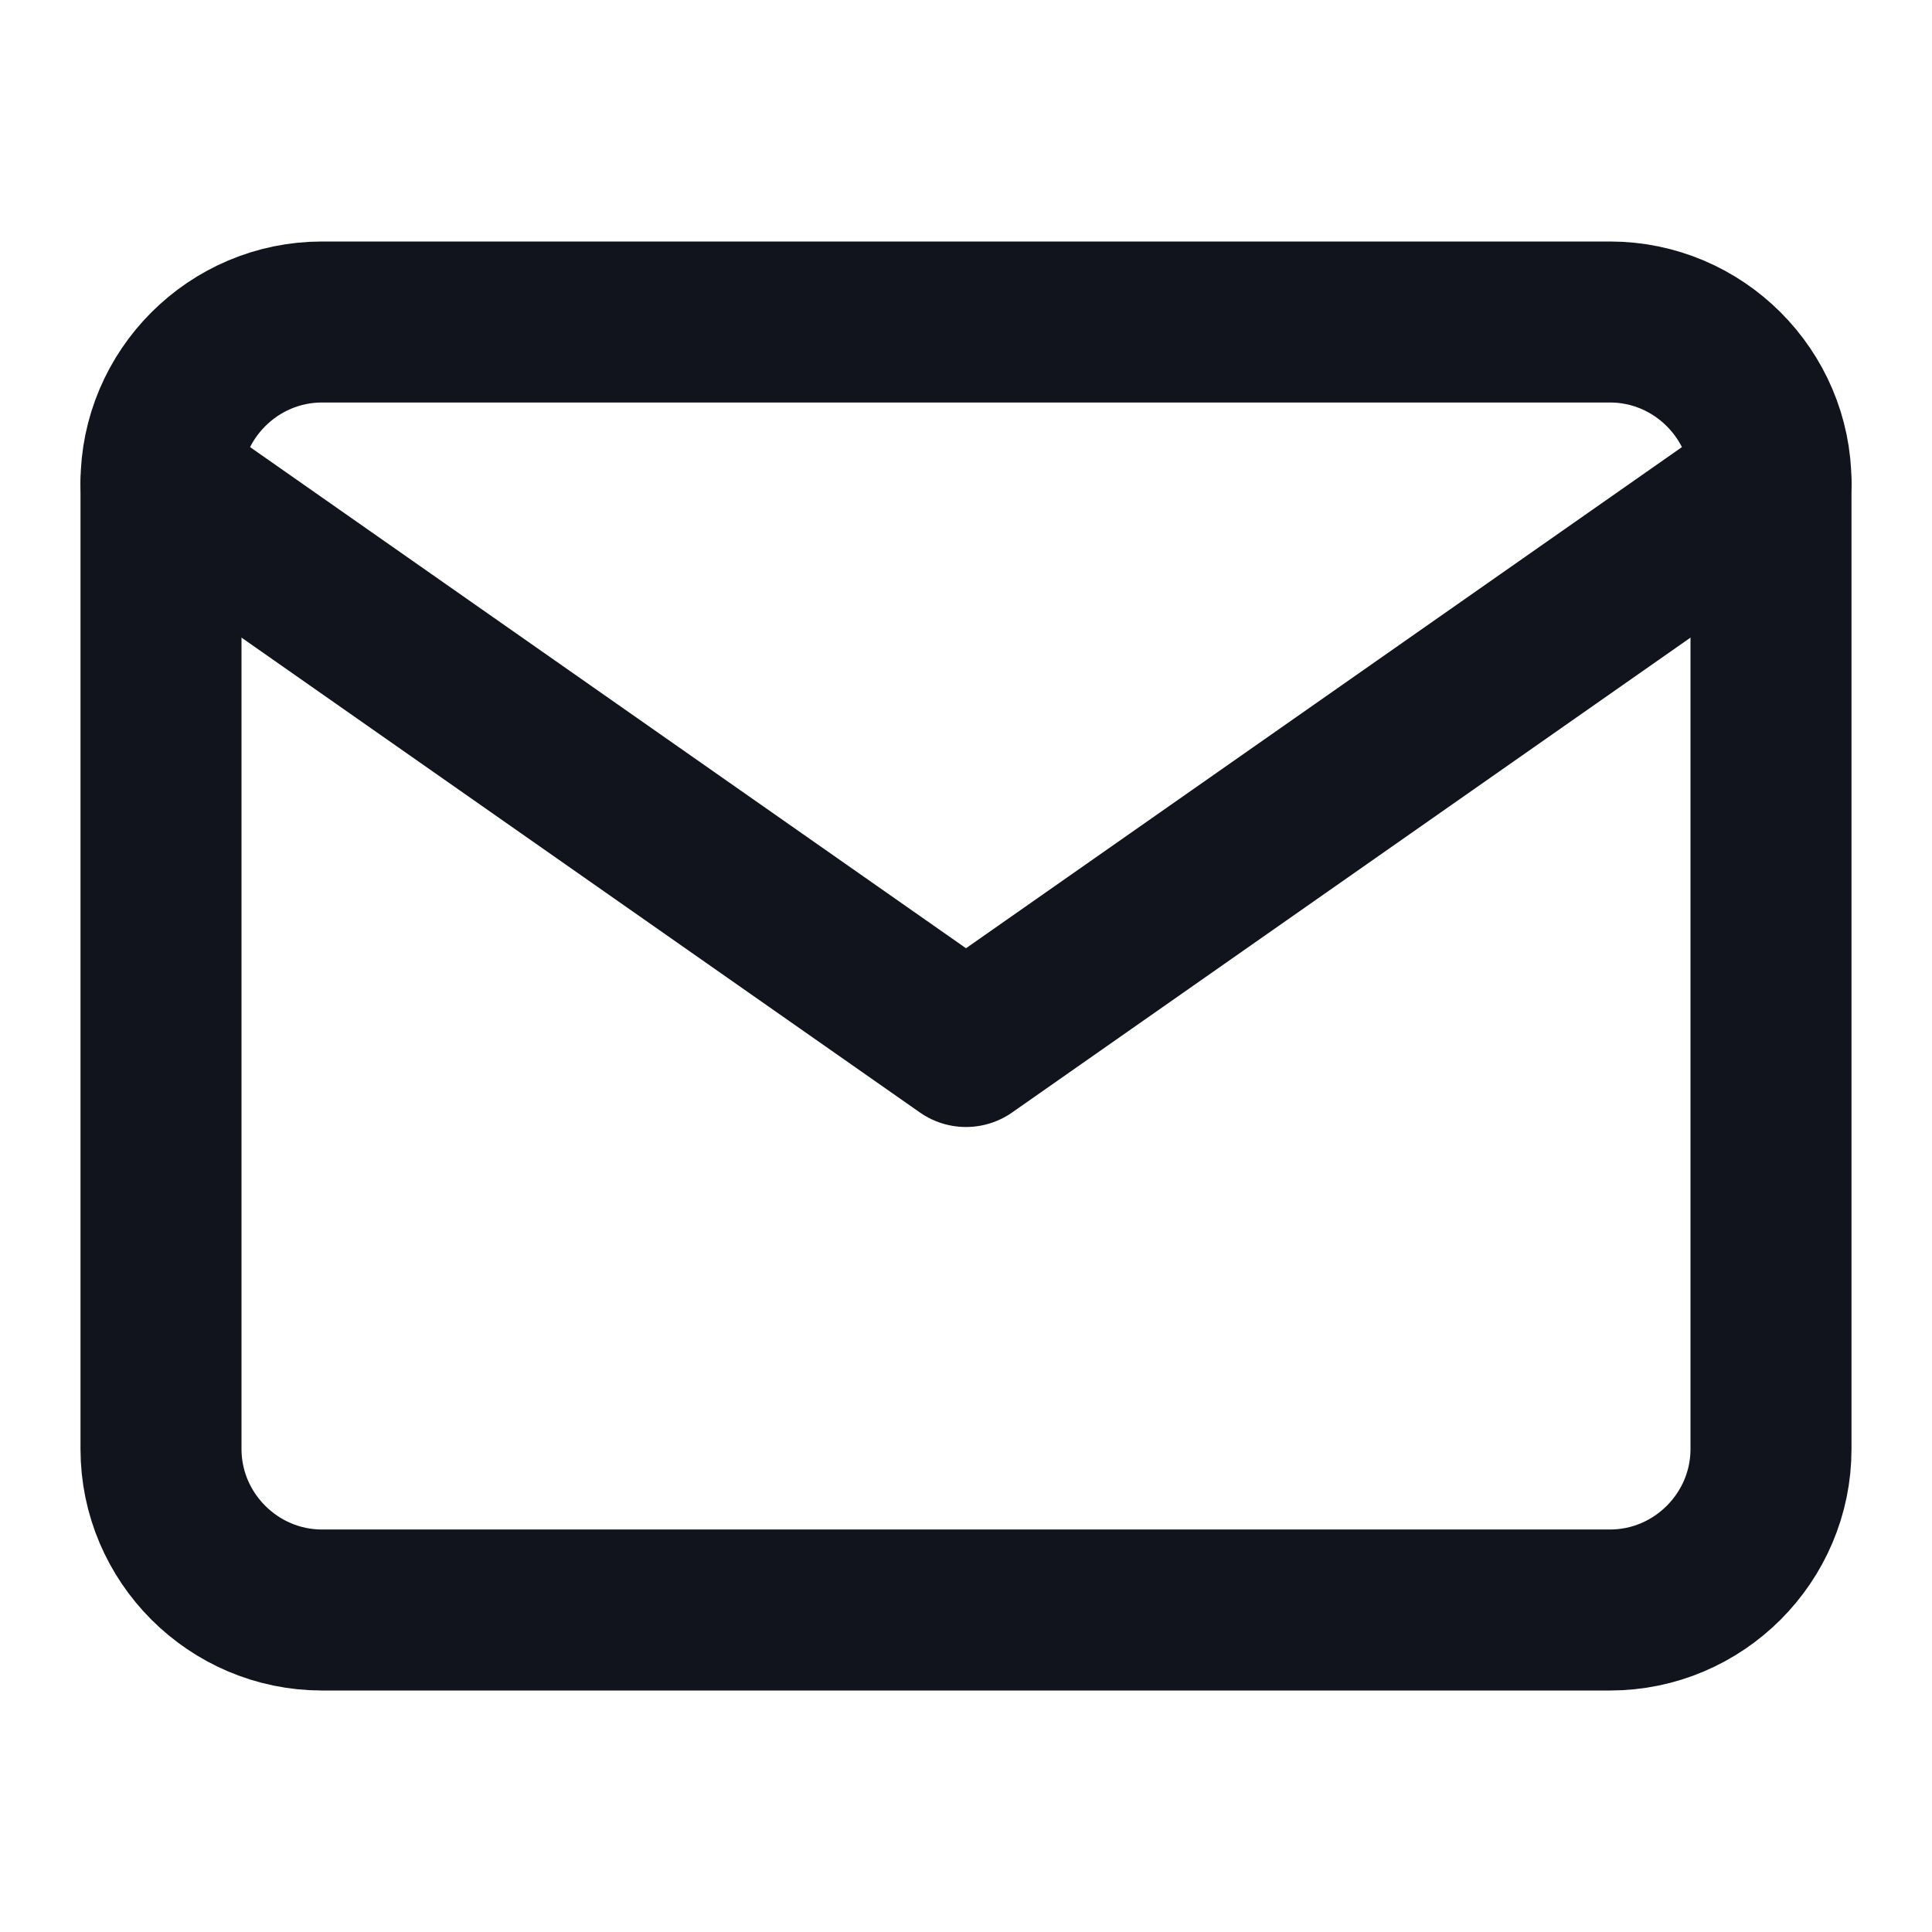
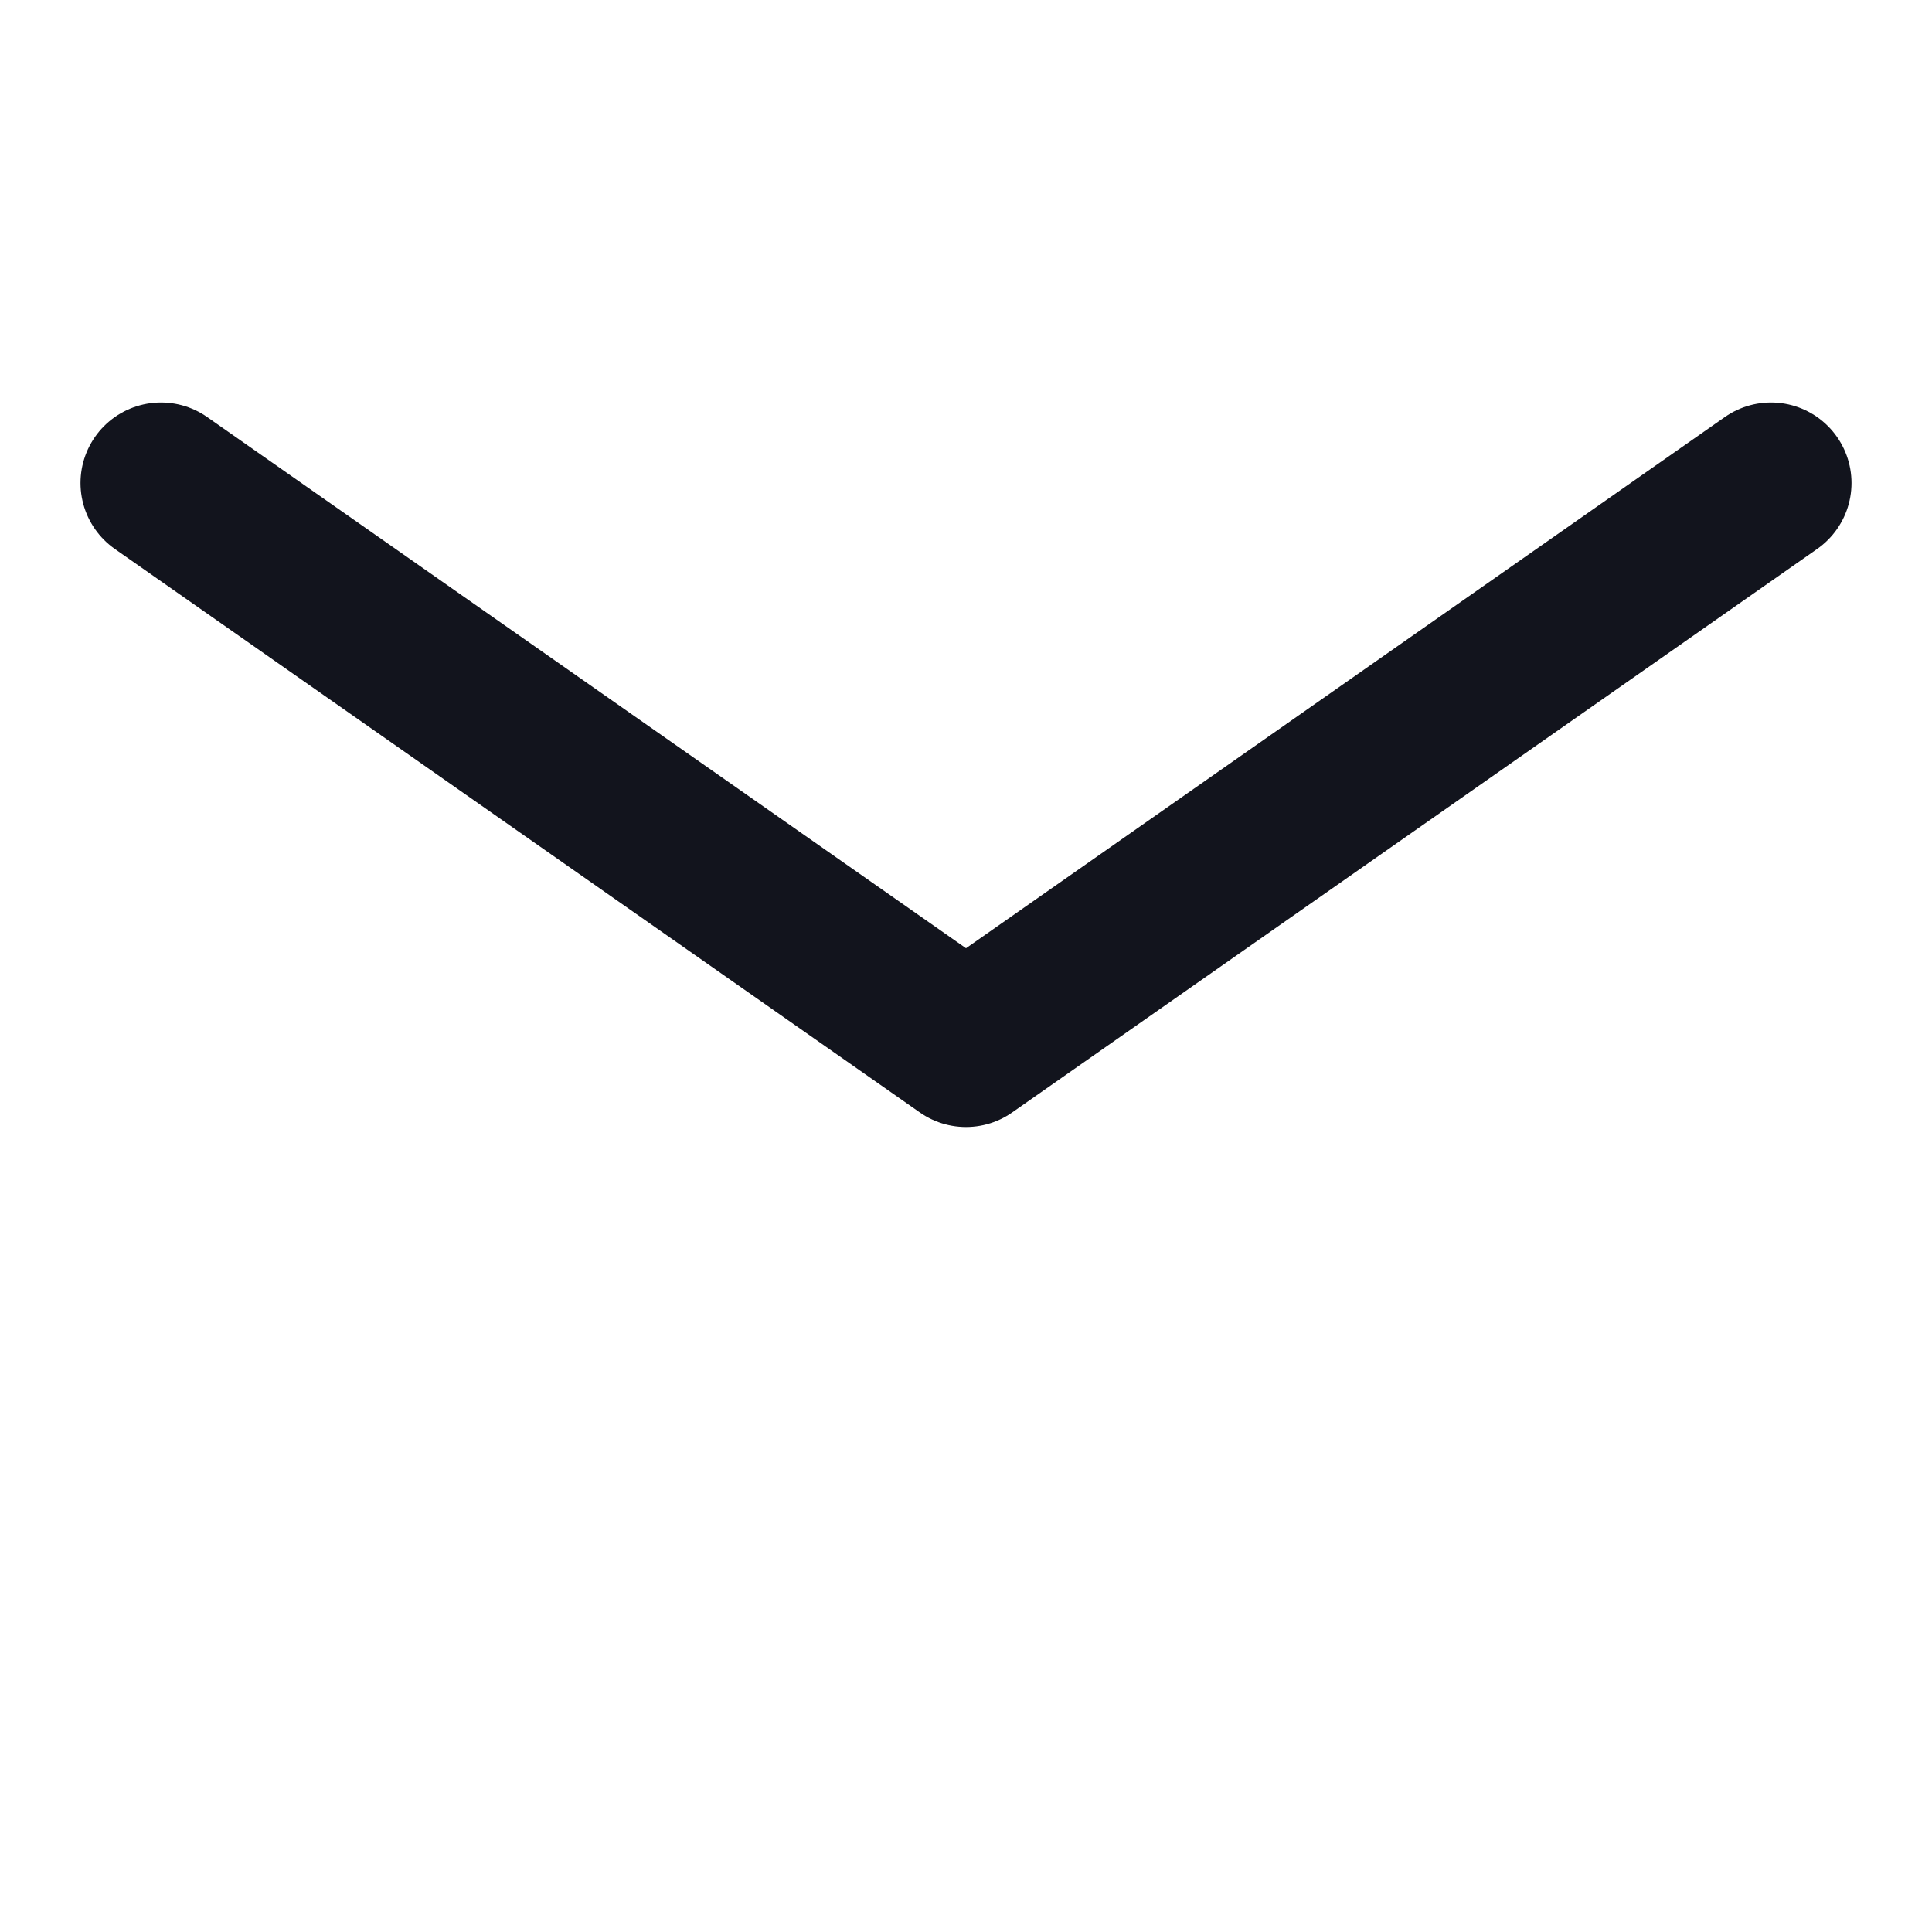
<svg xmlns="http://www.w3.org/2000/svg" width="24" height="24" viewBox="0 0 24 24" fill="none">
-   <path d="M4 4H20C21.1 4 22 4.9 22 6V18C22 19.1 21.1 20 20 20H4C2.9 20 2 19.1 2 18V6C2 4.9 2.9 4 4 4Z" stroke="#12141D" stroke-width="2" stroke-linecap="round" stroke-linejoin="round" />
  <path d="M22 6L12 13L2 6" stroke="#12141D" stroke-width="2" stroke-linecap="round" stroke-linejoin="round" />
</svg>